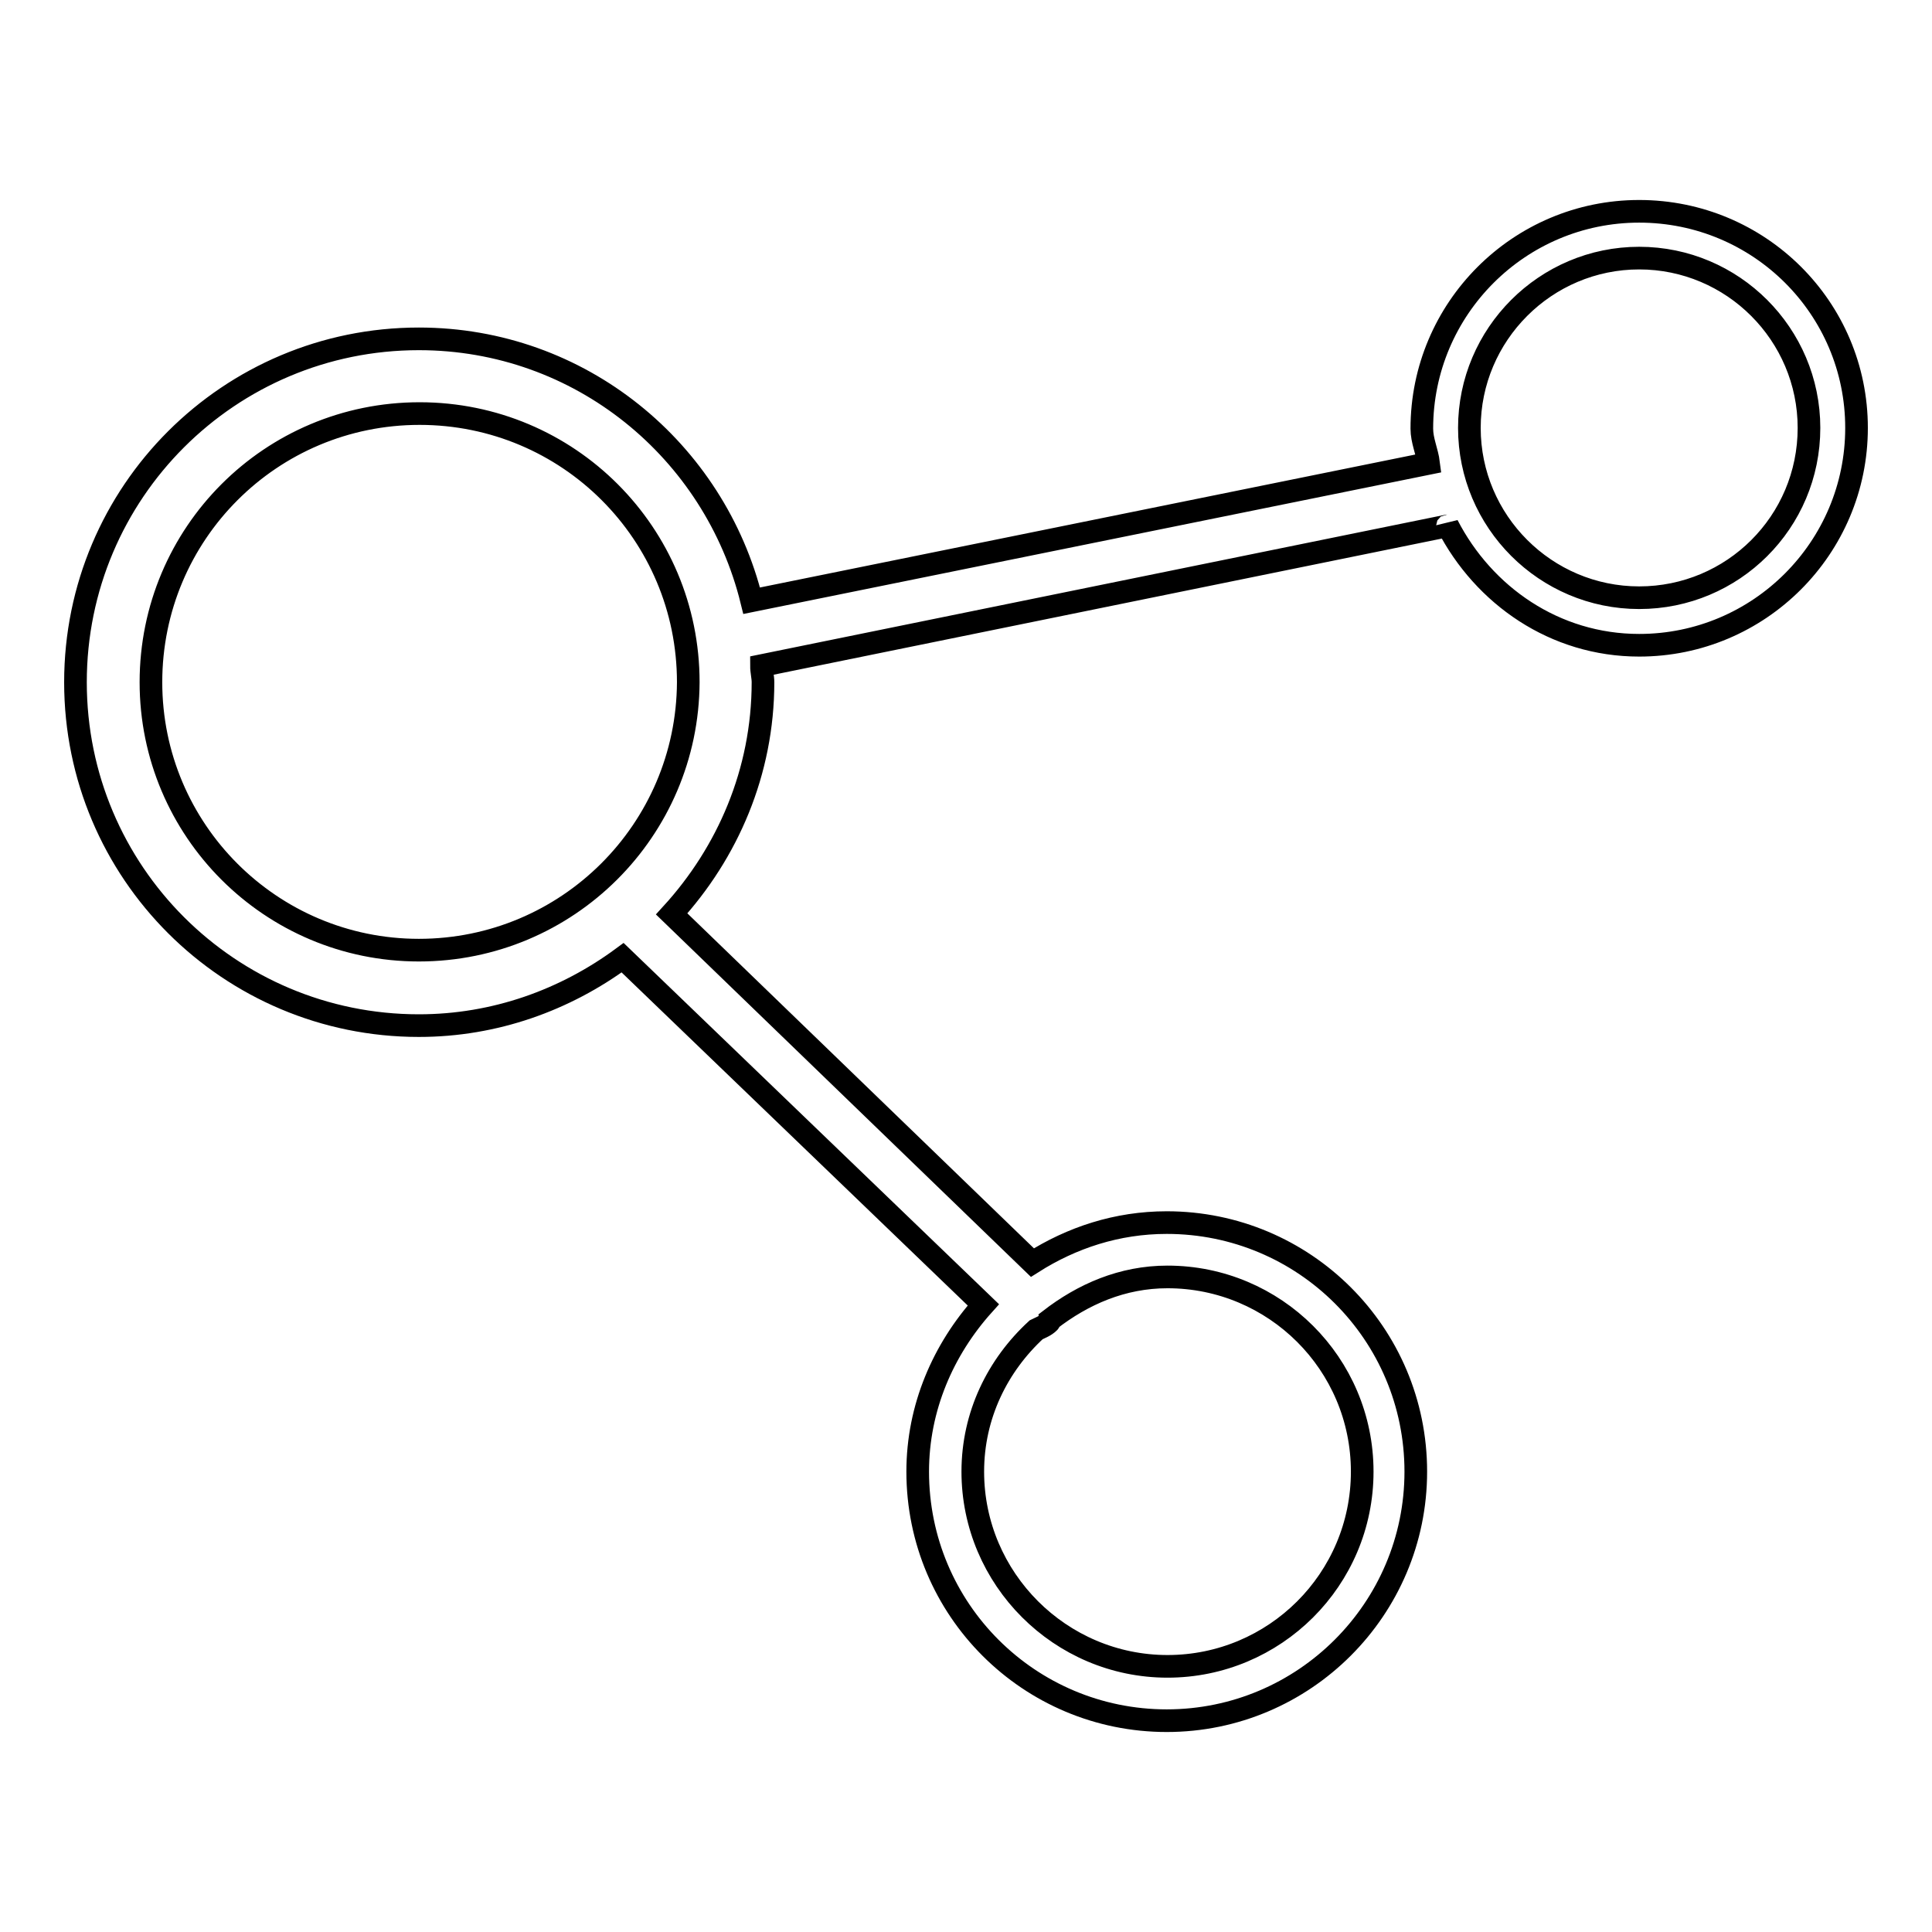
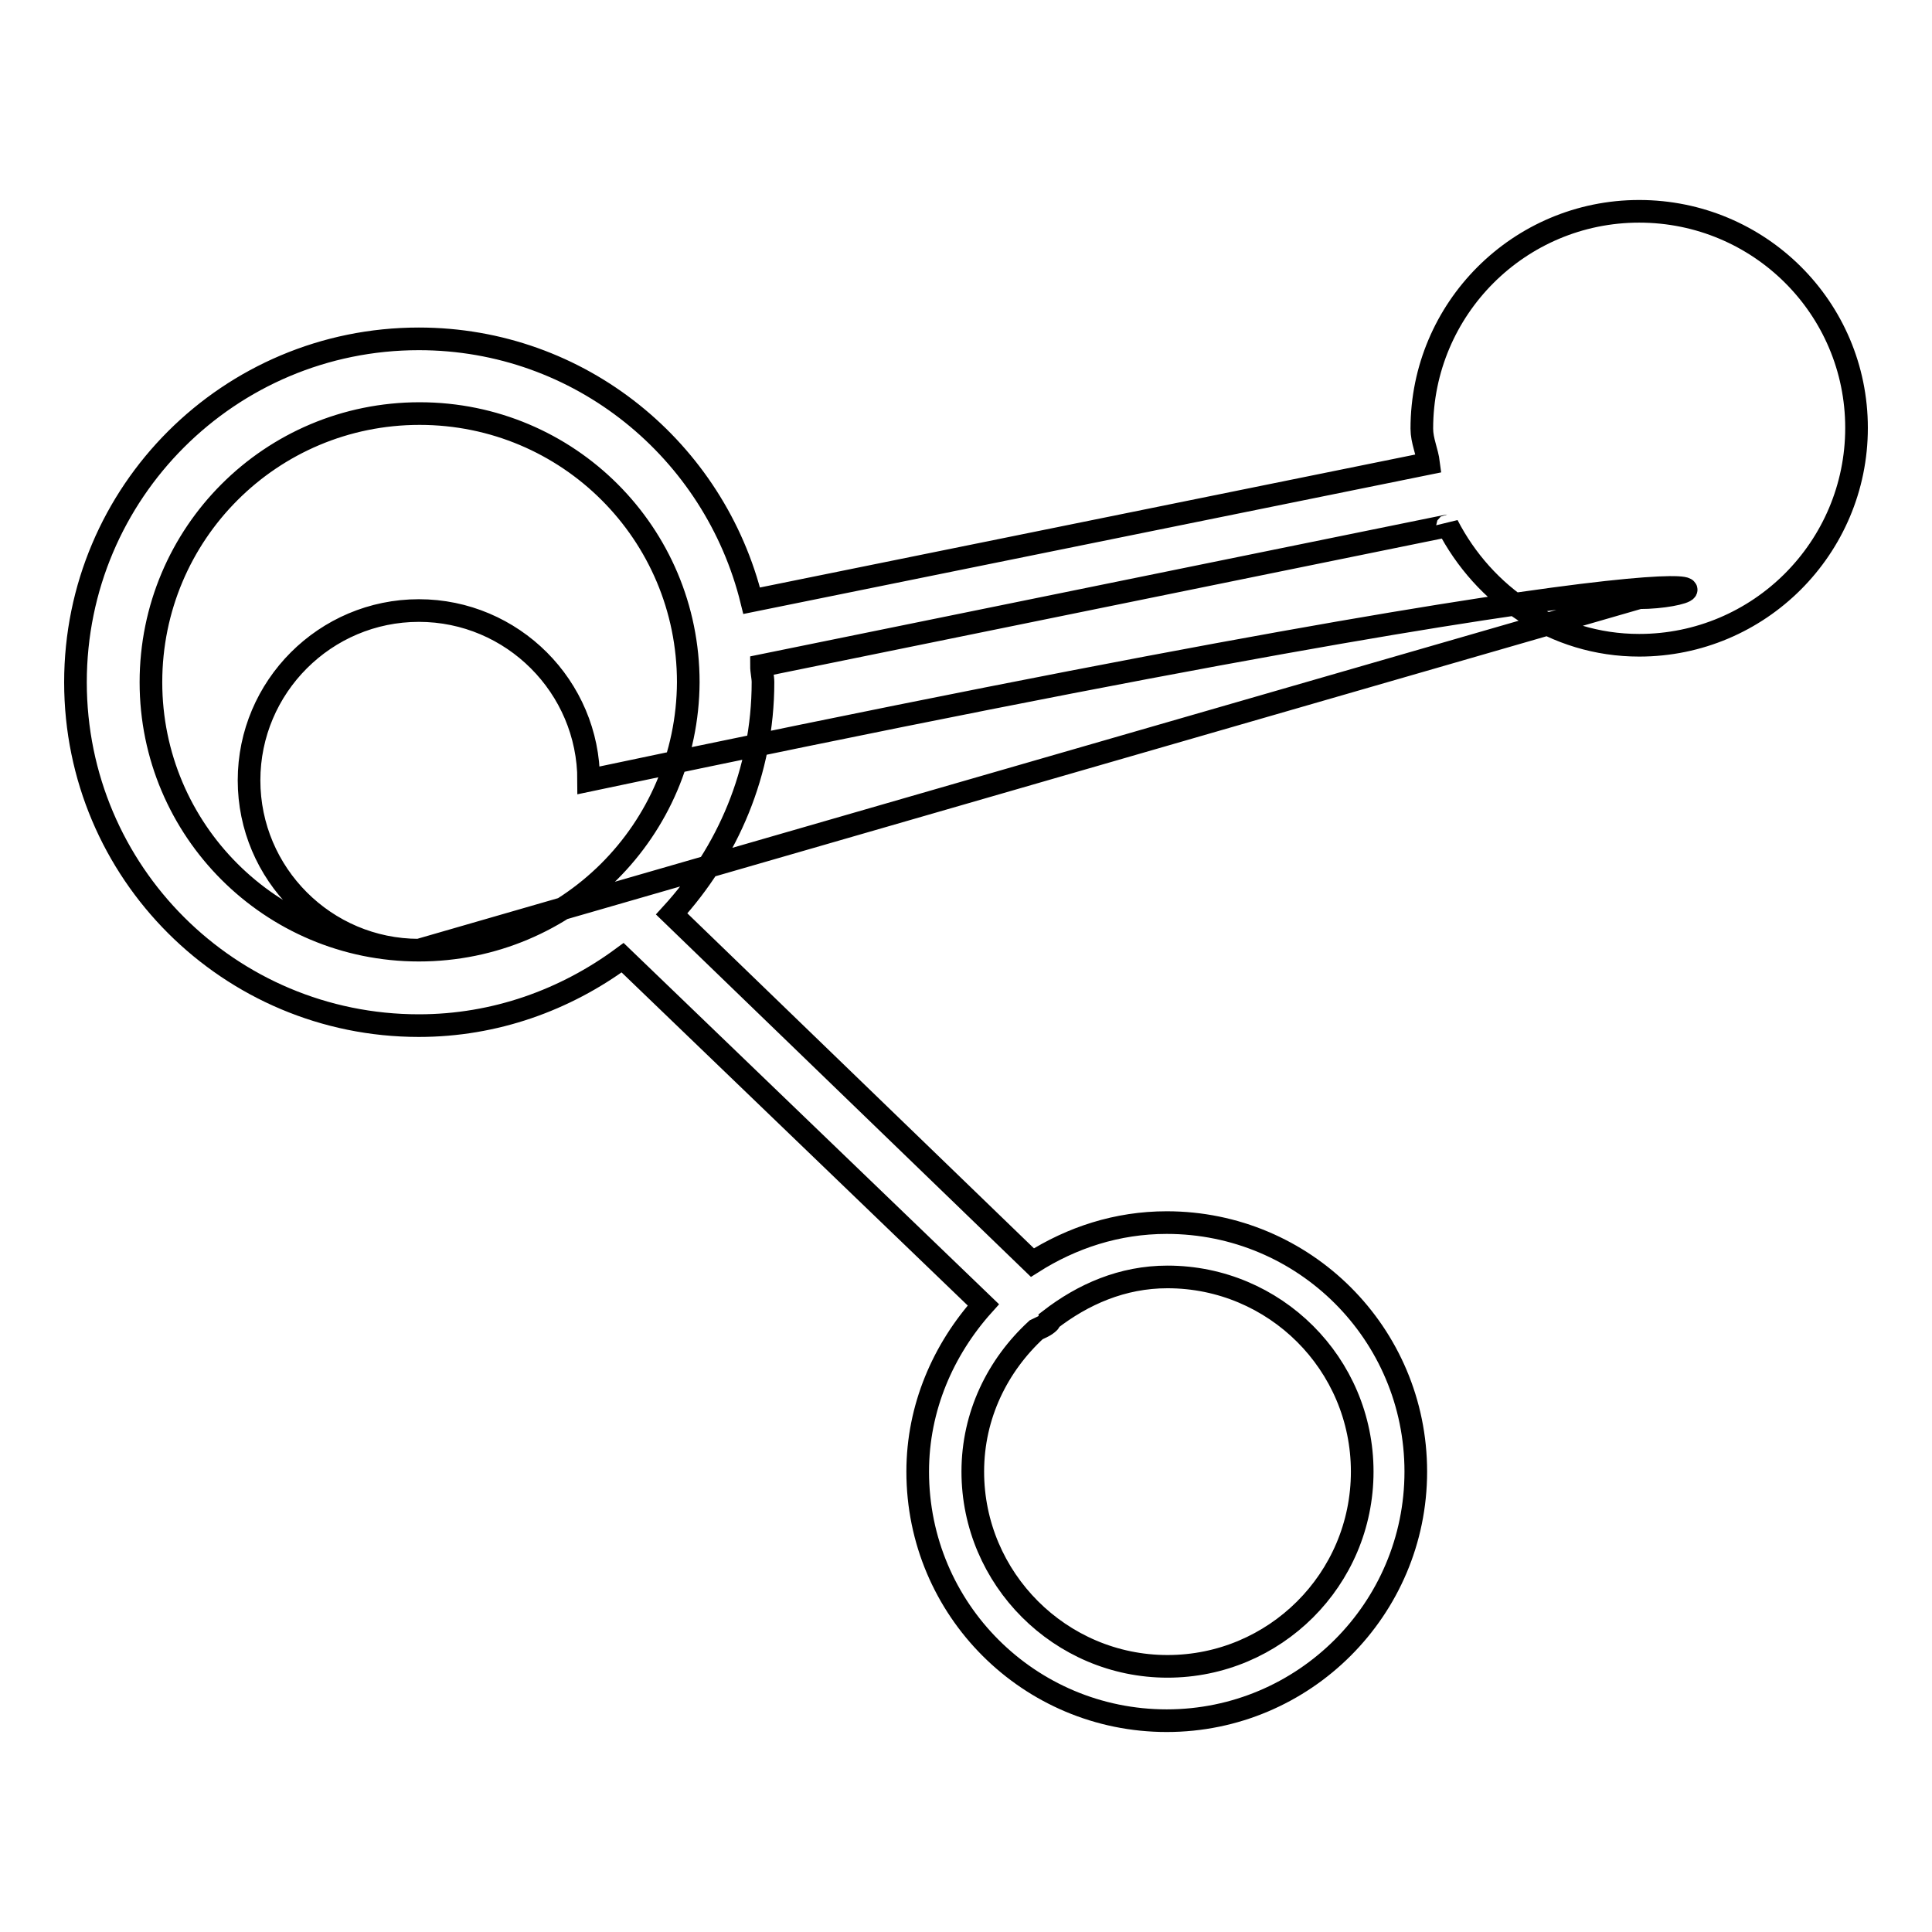
<svg xmlns="http://www.w3.org/2000/svg" version="1.1" x="0px" y="0px" viewBox="0 0 256 256" enable-background="new 0 0 256 256" xml:space="preserve">
  <g>
    <g>
-       <path stroke-width="3" fill-opacity="0" stroke="#000000" d="M217.2,28c-15.9,0-28.8,12.9-28.8,28.8c0,1.6,0.7,3,0.9,4.6L99.6,79.6c-4.9-19.9-22.7-34.7-44.1-34.7C30.4,44.9,10,65.2,10,90.4c0,25.2,20.4,45.5,45.5,45.5c10.1,0,19.4-3.4,27-9l47.8,46c-5.3,5.9-8.7,13.6-8.7,22.1c0,18.3,14.8,33,33,33c18.2,0,33-14.8,33-33c0-18.3-14.8-33-33-33c-6.6,0-12.6,2-17.8,5.3L89,121.1c7.4-8.1,12.1-18.8,12.1-30.7c0-0.7-0.2-1.4-0.2-2.2l90.8-18.5c0.1,0,0.1-0.1,0.1-0.1c4.8,9.3,14.2,15.9,25.4,15.9c15.9,0,28.8-12.9,28.8-28.8C246,40.8,233.1,28,217.2,28z M180.5,195c0,14.3-11.6,25.8-25.8,25.8s-25.8-11.6-25.8-25.8c0-7.5,3.3-14.1,8.4-18.8c0.6-0.3,1.2-0.5,1.7-1c0.1-0.1,0.1-0.2,0.1-0.3c4.4-3.4,9.6-5.7,15.6-5.7C168.9,169.2,180.5,180.7,180.5,195z M55.5,125.9C35.9,125.9,20,110,20,90.4c0-19.7,15.9-35.6,35.6-35.6c19.7,0,35.6,15.9,35.6,35.6C91.1,110,75.2,125.9,55.5,125.9z M217.2,79.2c-12.4,0-22.5-10.1-22.5-22.5c0-12.4,10.1-22.5,22.5-22.5s22.5,10.1,22.5,22.5C239.7,69.2,229.6,79.2,217.2,79.2z" />
+       <path stroke-width="3" fill-opacity="0" stroke="#000000" d="M217.2,28c-15.9,0-28.8,12.9-28.8,28.8c0,1.6,0.7,3,0.9,4.6L99.6,79.6c-4.9-19.9-22.7-34.7-44.1-34.7C30.4,44.9,10,65.2,10,90.4c0,25.2,20.4,45.5,45.5,45.5c10.1,0,19.4-3.4,27-9l47.8,46c-5.3,5.9-8.7,13.6-8.7,22.1c0,18.3,14.8,33,33,33c18.2,0,33-14.8,33-33c0-18.3-14.8-33-33-33c-6.6,0-12.6,2-17.8,5.3L89,121.1c7.4-8.1,12.1-18.8,12.1-30.7c0-0.7-0.2-1.4-0.2-2.2l90.8-18.5c0.1,0,0.1-0.1,0.1-0.1c4.8,9.3,14.2,15.9,25.4,15.9c15.9,0,28.8-12.9,28.8-28.8C246,40.8,233.1,28,217.2,28z M180.5,195c0,14.3-11.6,25.8-25.8,25.8s-25.8-11.6-25.8-25.8c0-7.5,3.3-14.1,8.4-18.8c0.6-0.3,1.2-0.5,1.7-1c0.1-0.1,0.1-0.2,0.1-0.3c4.4-3.4,9.6-5.7,15.6-5.7C168.9,169.2,180.5,180.7,180.5,195z M55.5,125.9C35.9,125.9,20,110,20,90.4c0-19.7,15.9-35.6,35.6-35.6c19.7,0,35.6,15.9,35.6,35.6C91.1,110,75.2,125.9,55.5,125.9z c-12.4,0-22.5-10.1-22.5-22.5c0-12.4,10.1-22.5,22.5-22.5s22.5,10.1,22.5,22.5C239.7,69.2,229.6,79.2,217.2,79.2z" />
    </g>
  </g>
</svg>